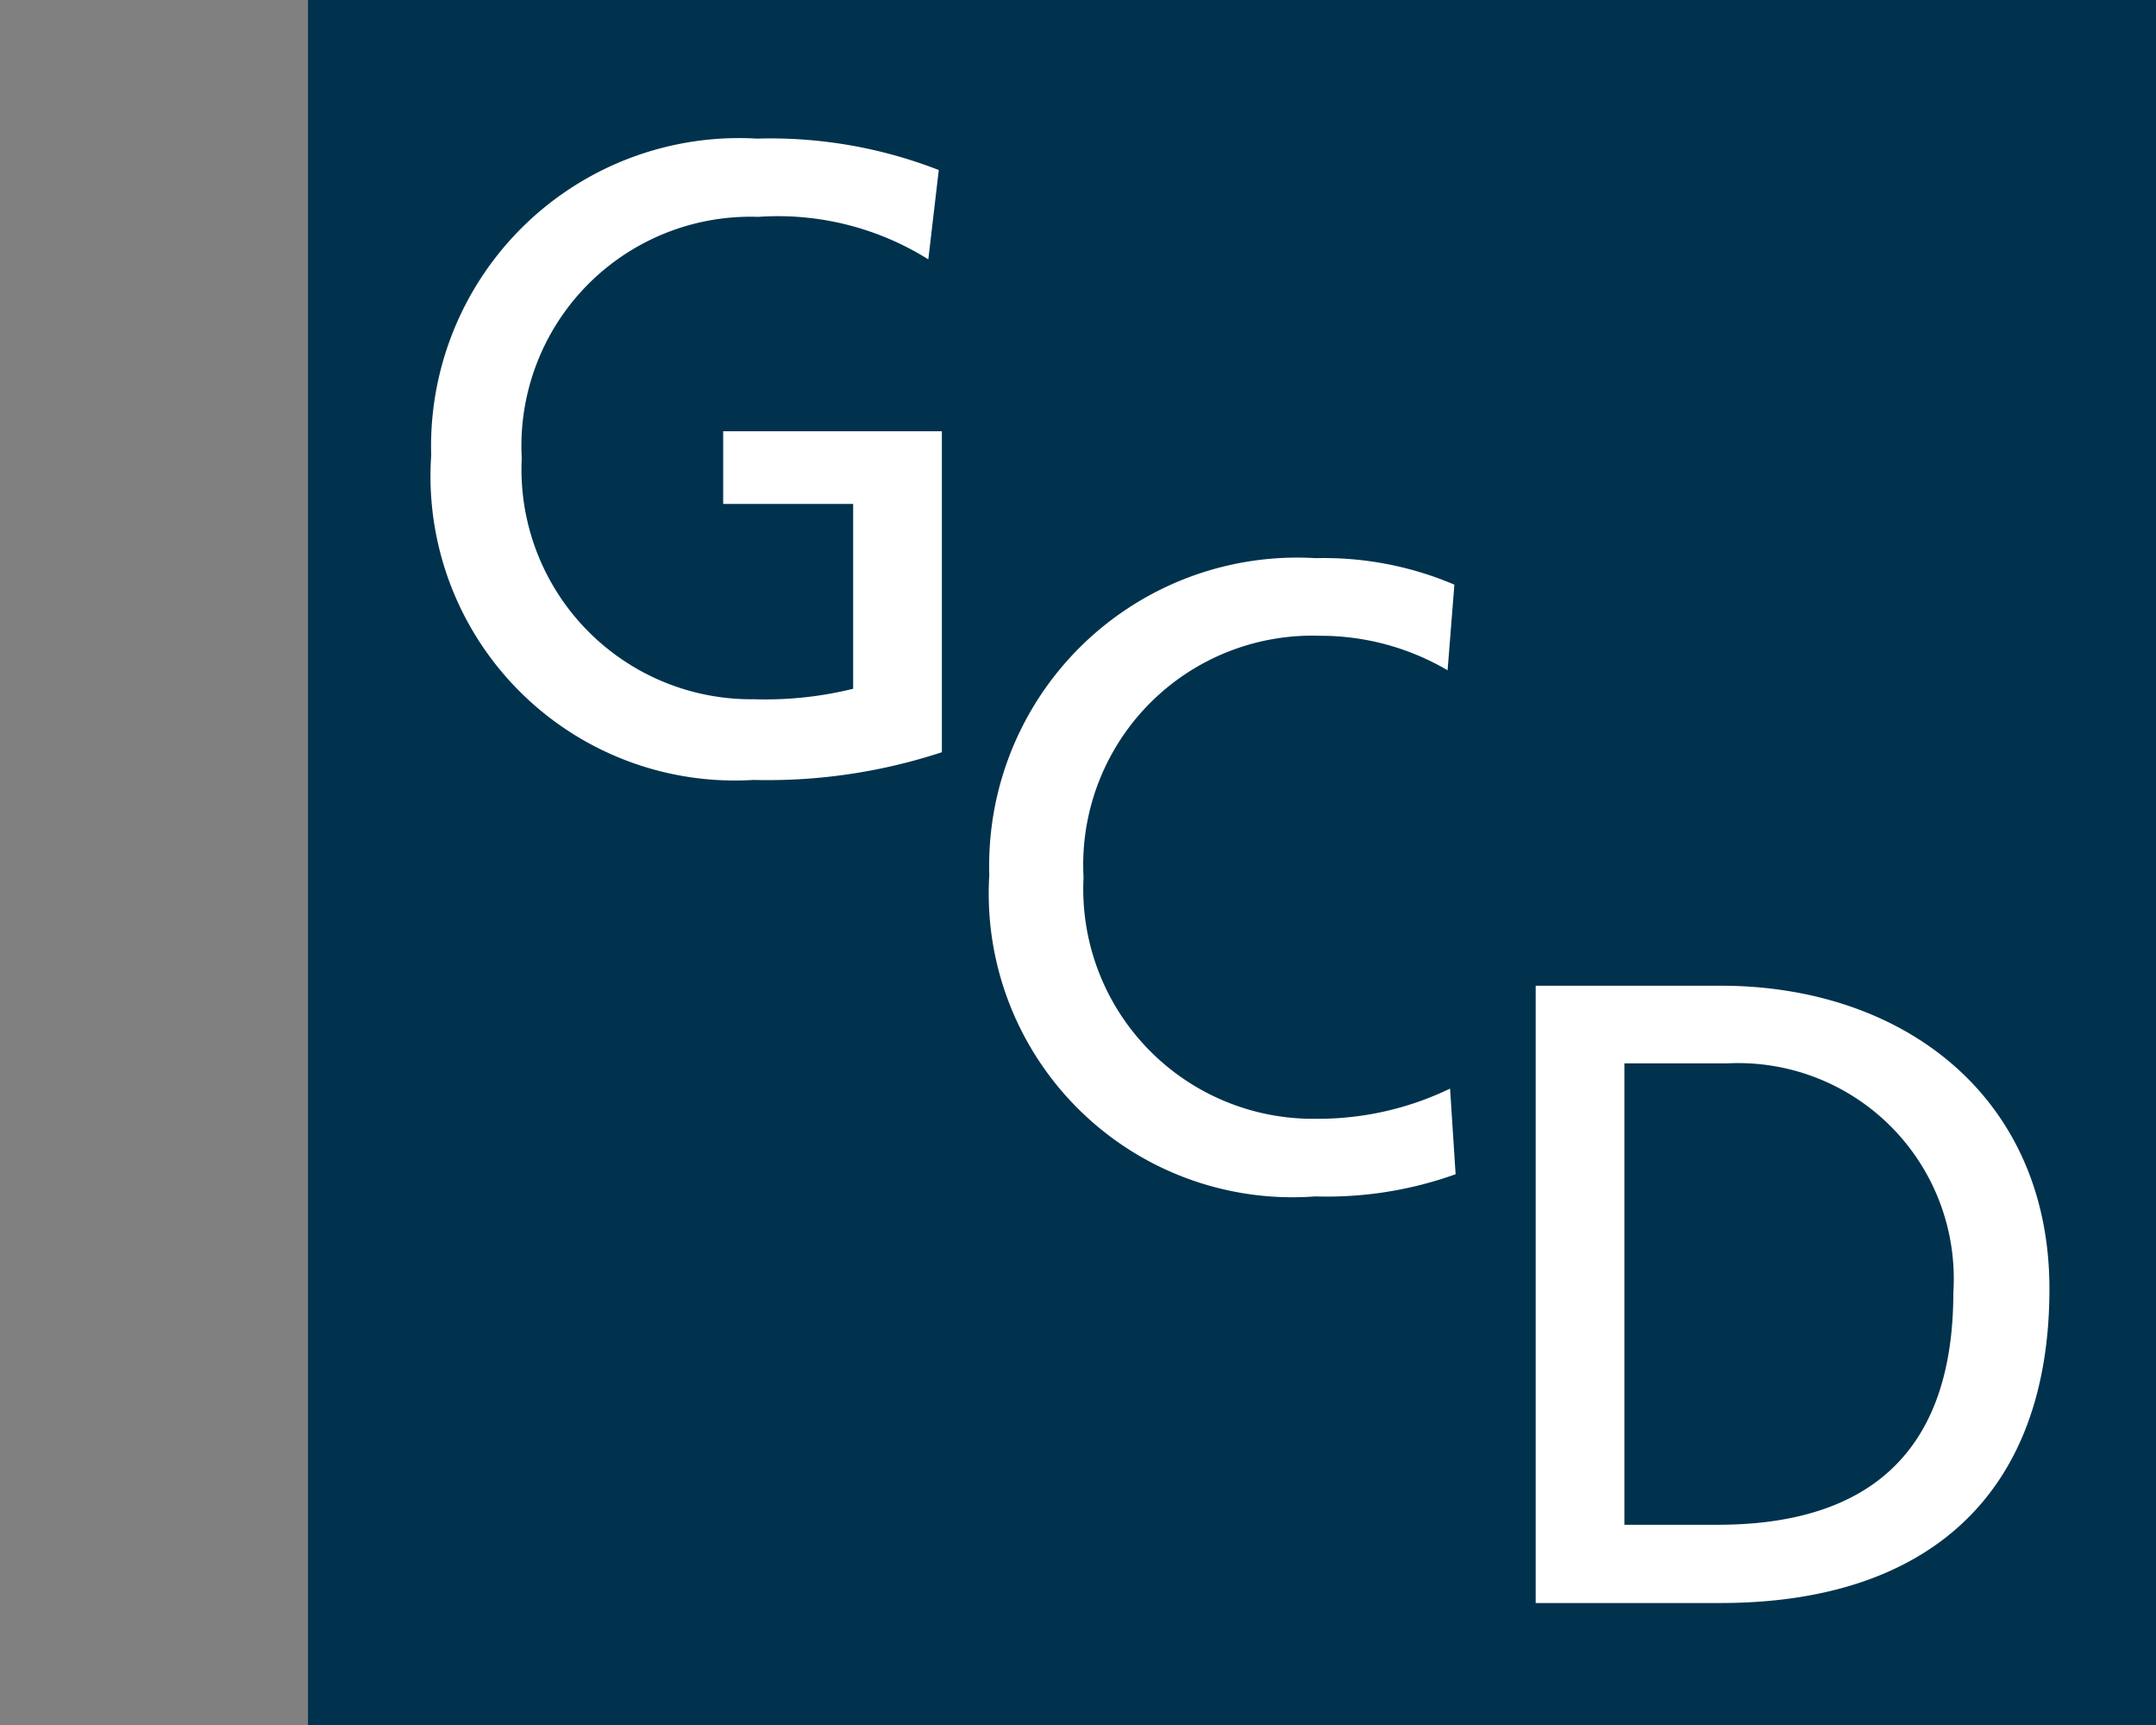
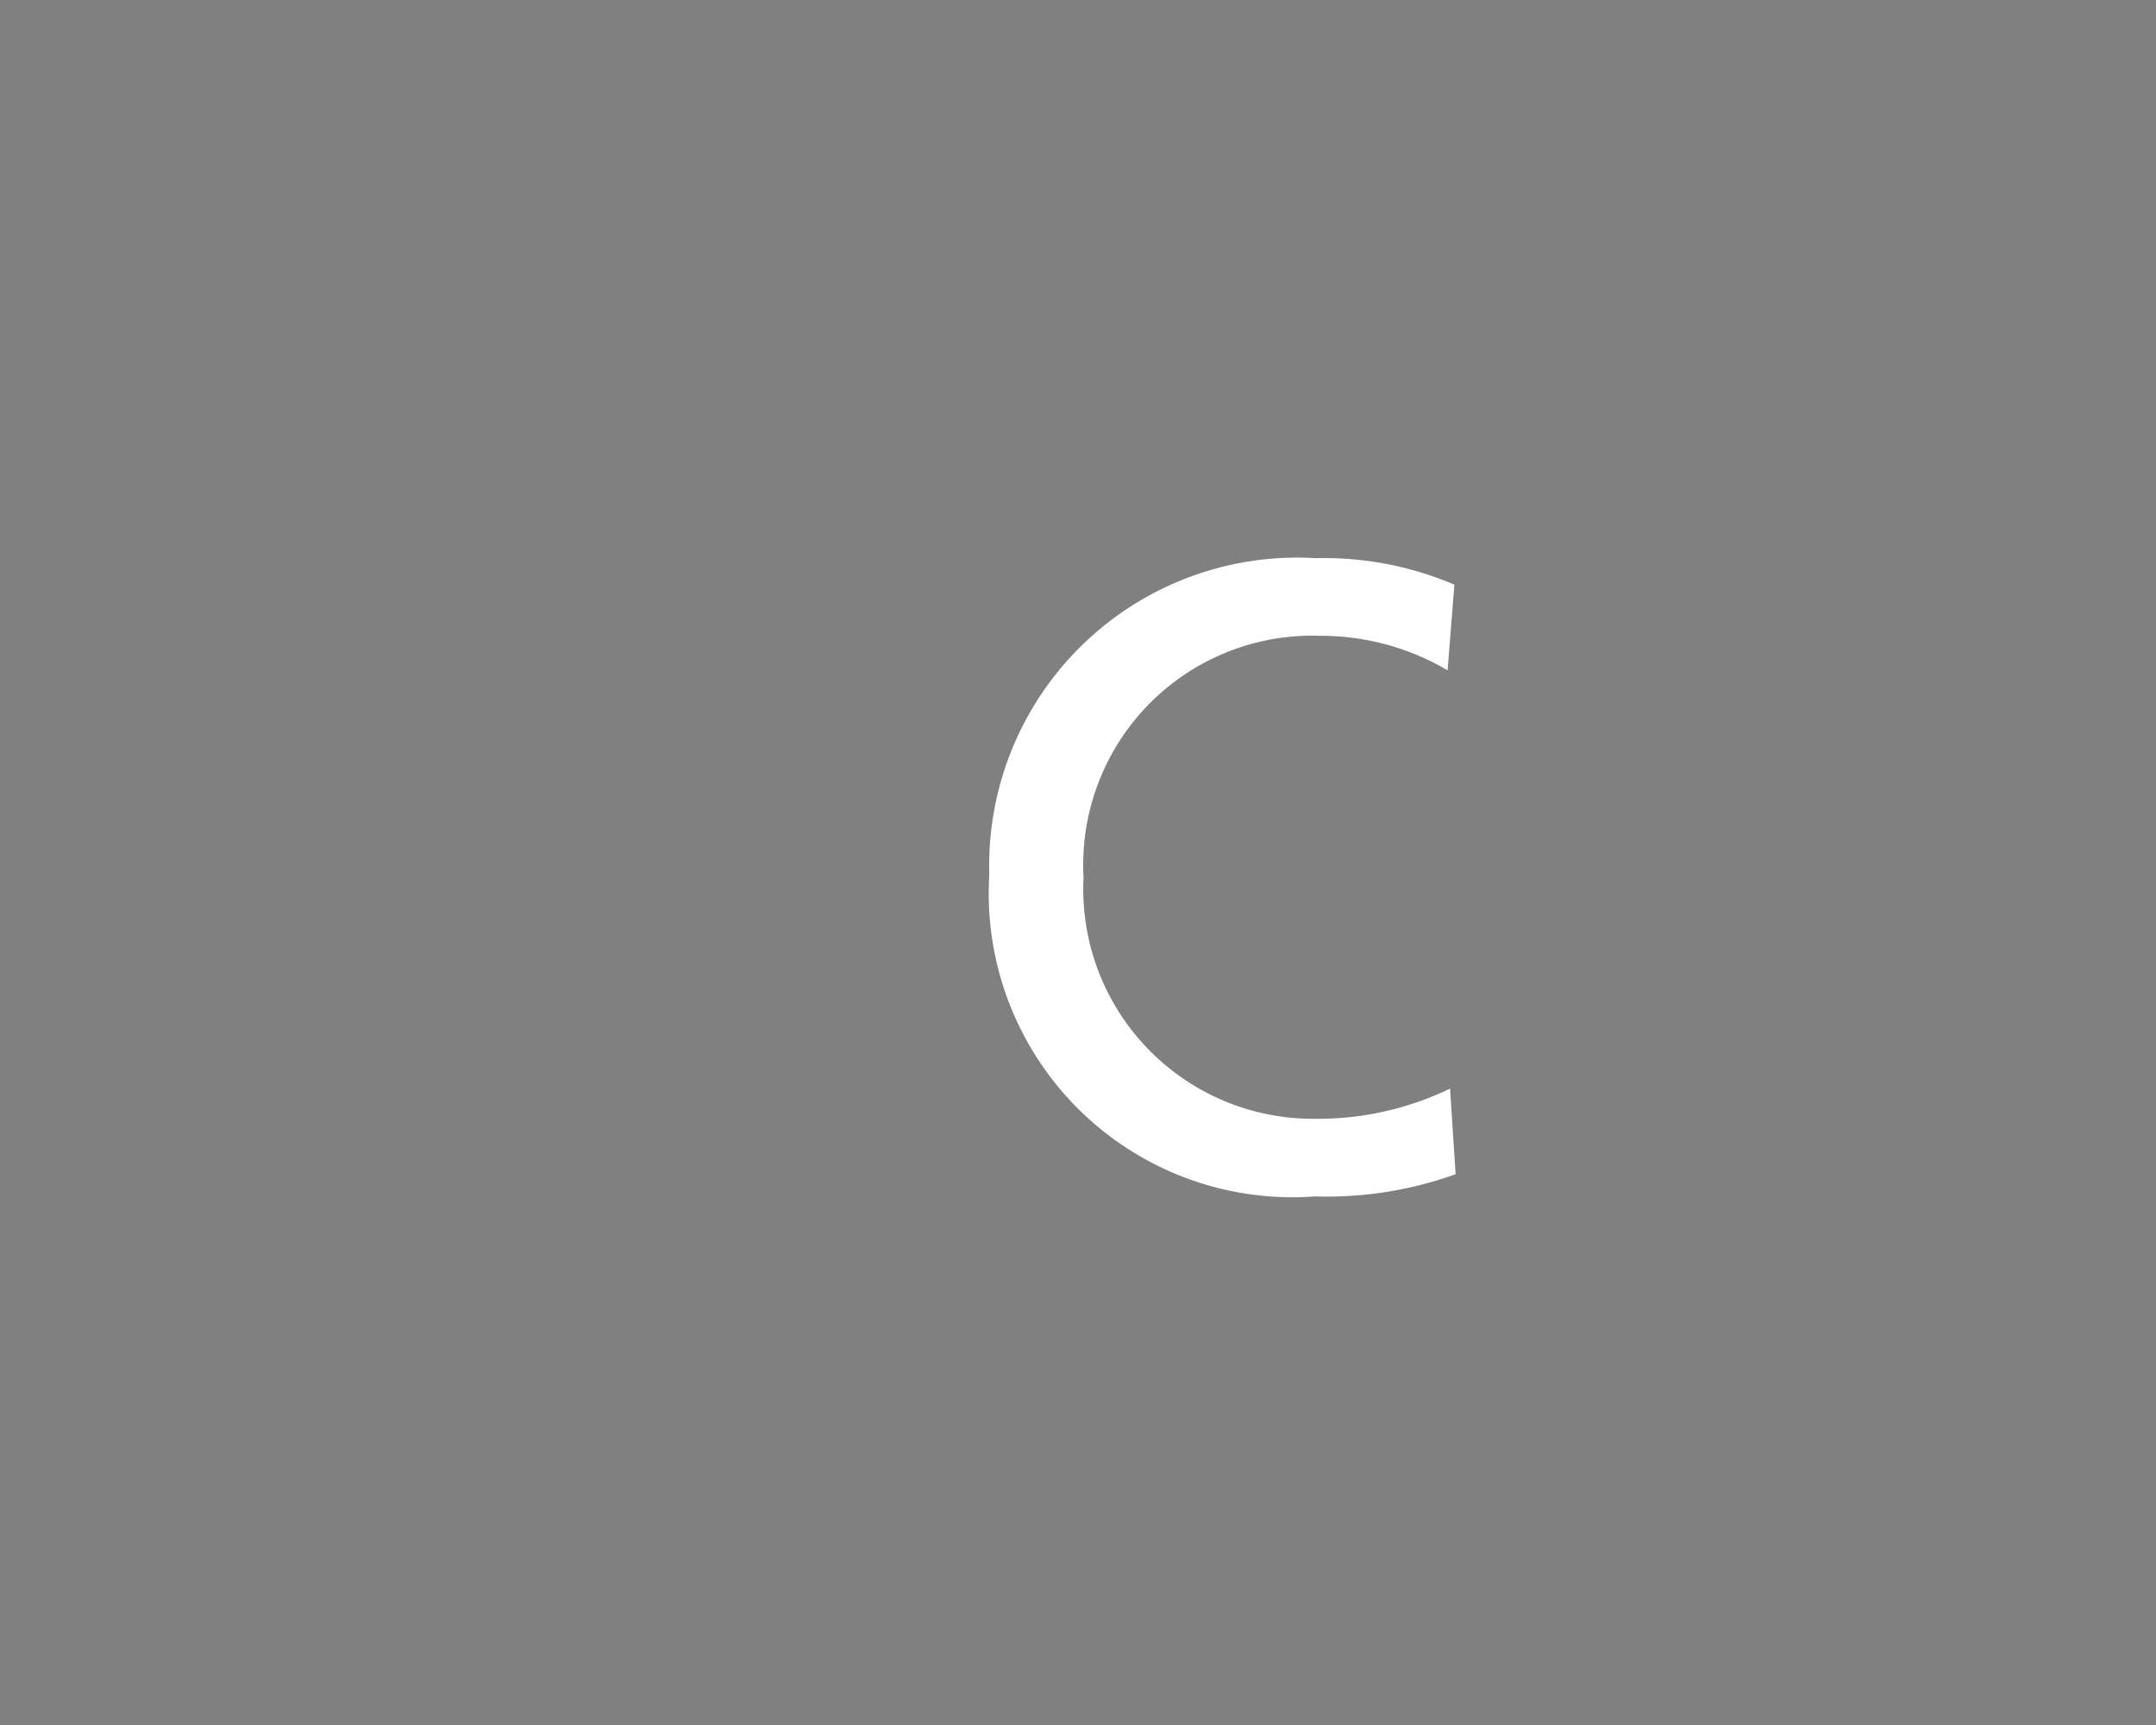
<svg xmlns="http://www.w3.org/2000/svg" id="f4d849d7-d61f-4bc5-bc86-5bab74468b2c" data-name="Calque 1" width="35" height="28" viewBox="0 0 35 28">
  <rect x="0" y="0" width="35" height="28" fill="#808080" stroke="none" />
  <title>logo-cp-daigneault-S</title>
-   <rect x="5" width="30" height="28" fill="#00324d" />
-   <path d="M15.07,4.21a4.6,4.6,0,0,0-2.76-.69A3.72,3.72,0,0,0,8.47,7.44a3.73,3.73,0,0,0,3.77,3.91,5.94,5.94,0,0,0,1.61-.17v-3H11.74V7h3.55v5.21a9.06,9.06,0,0,1-3.06.45A4.94,4.94,0,0,1,7,7.39a5,5,0,0,1,5.29-5.14,7.52,7.52,0,0,1,2.95.51Z" fill="#fff" />
  <path d="M23.5,10.88a4.07,4.07,0,0,0-2.07-.56,3.72,3.72,0,0,0-3.84,3.92,3.73,3.73,0,0,0,3.77,3.92,4.93,4.93,0,0,0,2.18-.49l.09,1.39a6.19,6.19,0,0,1-2.28.36,4.93,4.93,0,0,1-5.29-5.22,5,5,0,0,1,5.3-5.14,5.4,5.4,0,0,1,2.25.43Z" fill="#fff" />
-   <path d="M24.93,16h3c3,0,5.34,1.83,5.34,4.92,0,3.36-2,5.1-5.34,5.1h-3Zm1.44,8.75h1.51c2.47,0,3.83-1.19,3.83-3.77a3.5,3.5,0,0,0-3.66-3.72H26.37Z" fill="#fff" />
</svg>